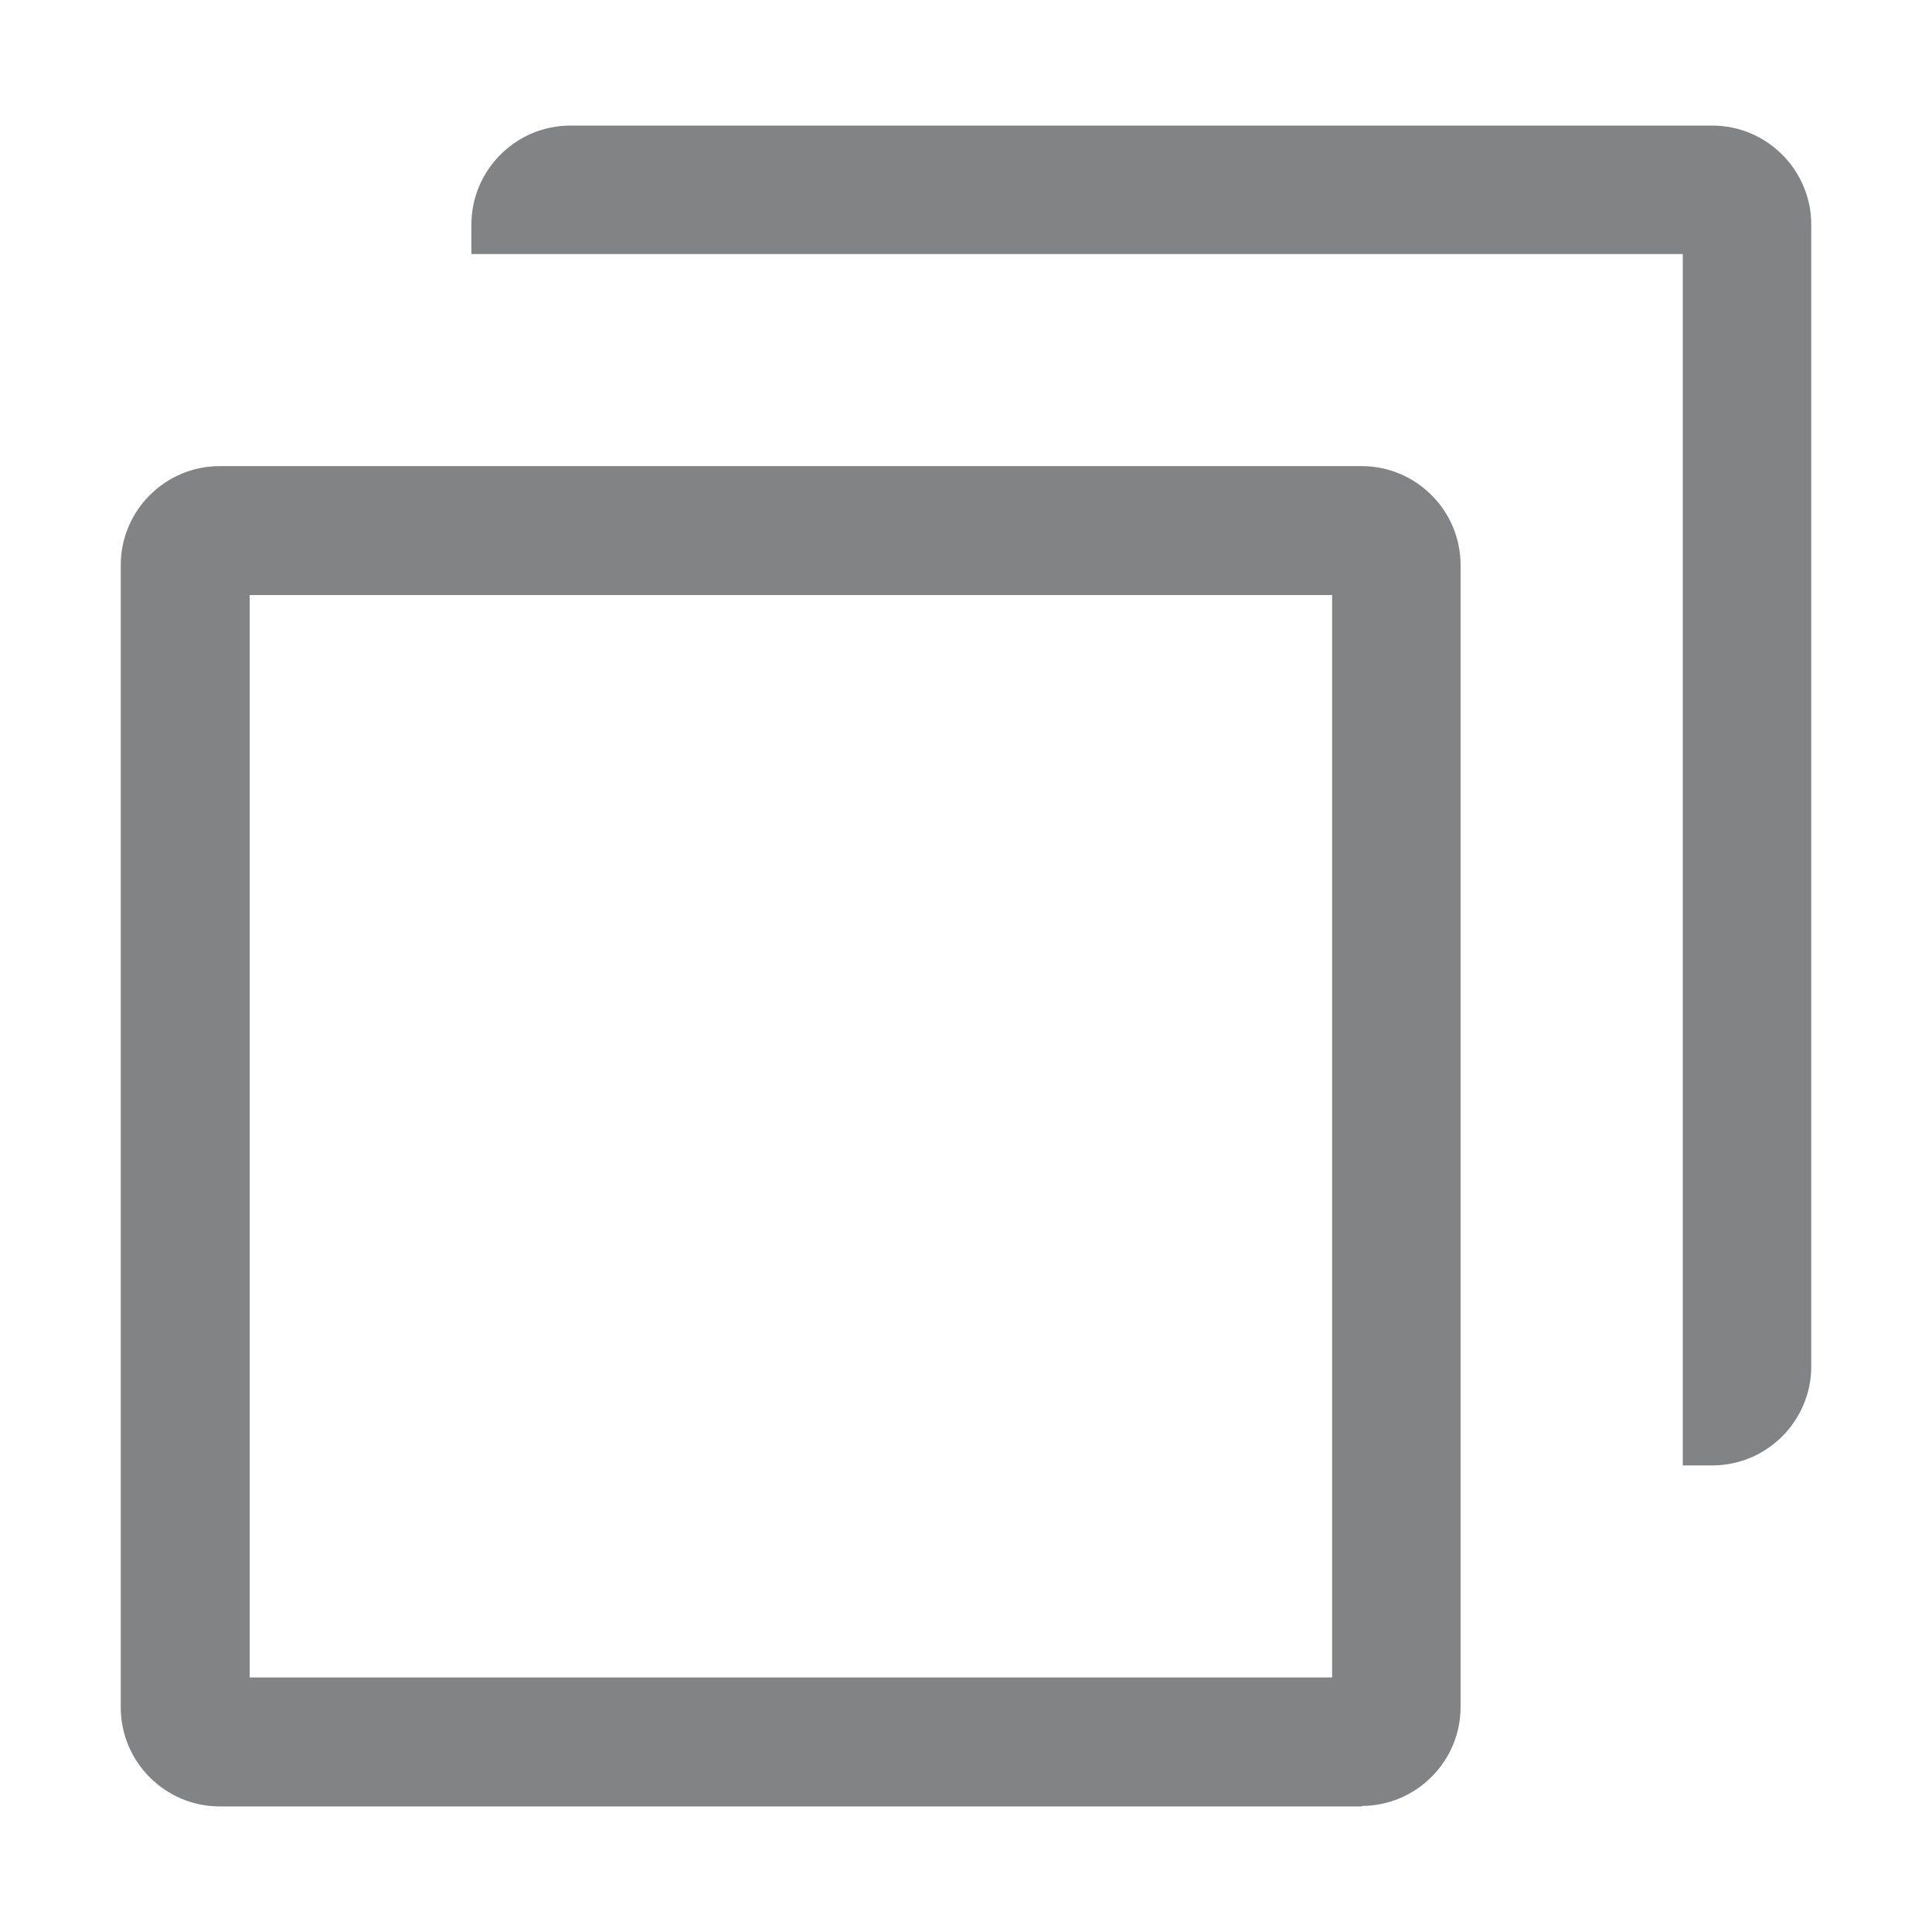
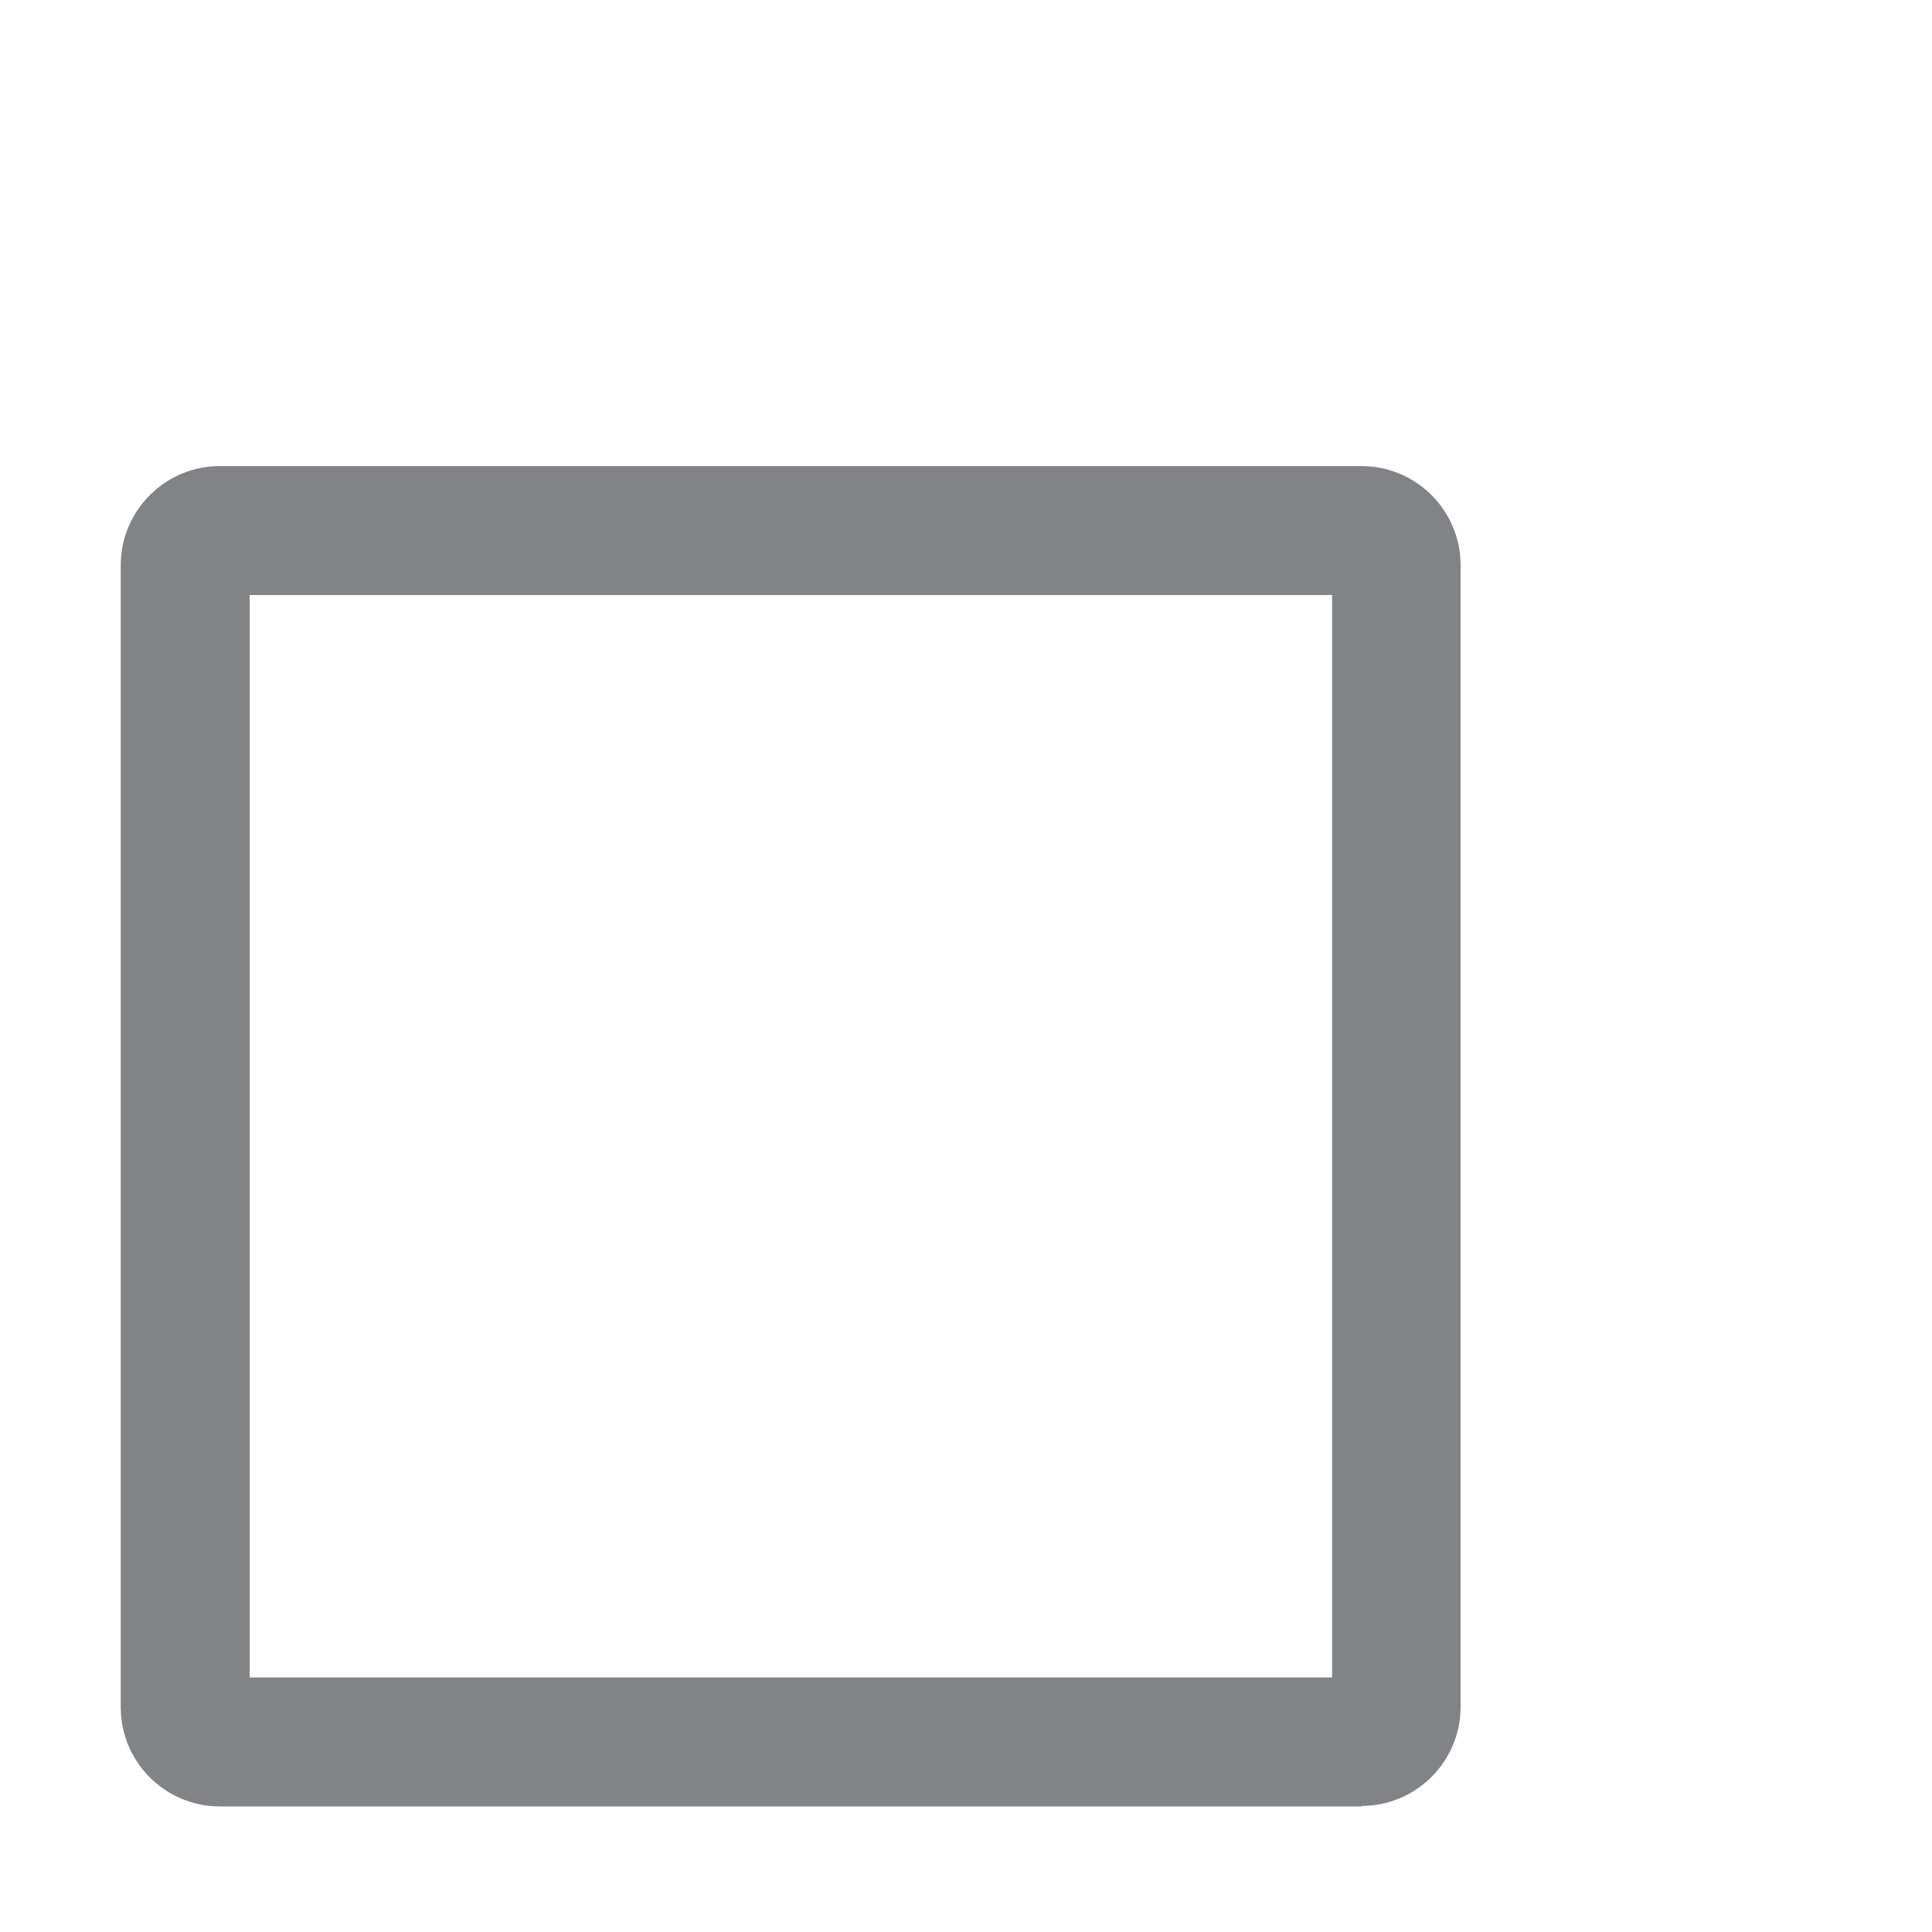
<svg xmlns="http://www.w3.org/2000/svg" id="Layer_1" version="1.1" viewBox="0 0 40 40">
  <defs>
    <style>
      .st0 {
        fill: #818385;
      }
    </style>
  </defs>
  <path class="st0" d="M28.2,37.4H4.55c-1.13,0-2.05-.92-2.05-2.05V11.7c0-1.13.92-2.05,2.05-2.05h23.64c1.13,0,2.05.92,2.05,2.05v23.64c0,1.13-.92,2.05-2.05,2.05ZM5.17,34.73h22.41V12.32H5.17v22.41Z" />
-   <path class="st0" d="M35.45,2.6H11.81c-1.13,0-2.05.92-2.05,2.05v.61h23.03s.08,0,.13,0h1.92v1.92s0,.08,0,.13v23.03h.61c1.13,0,2.05-.92,2.05-2.05V4.65c0-1.13-.92-2.05-2.05-2.05Z" />
</svg>